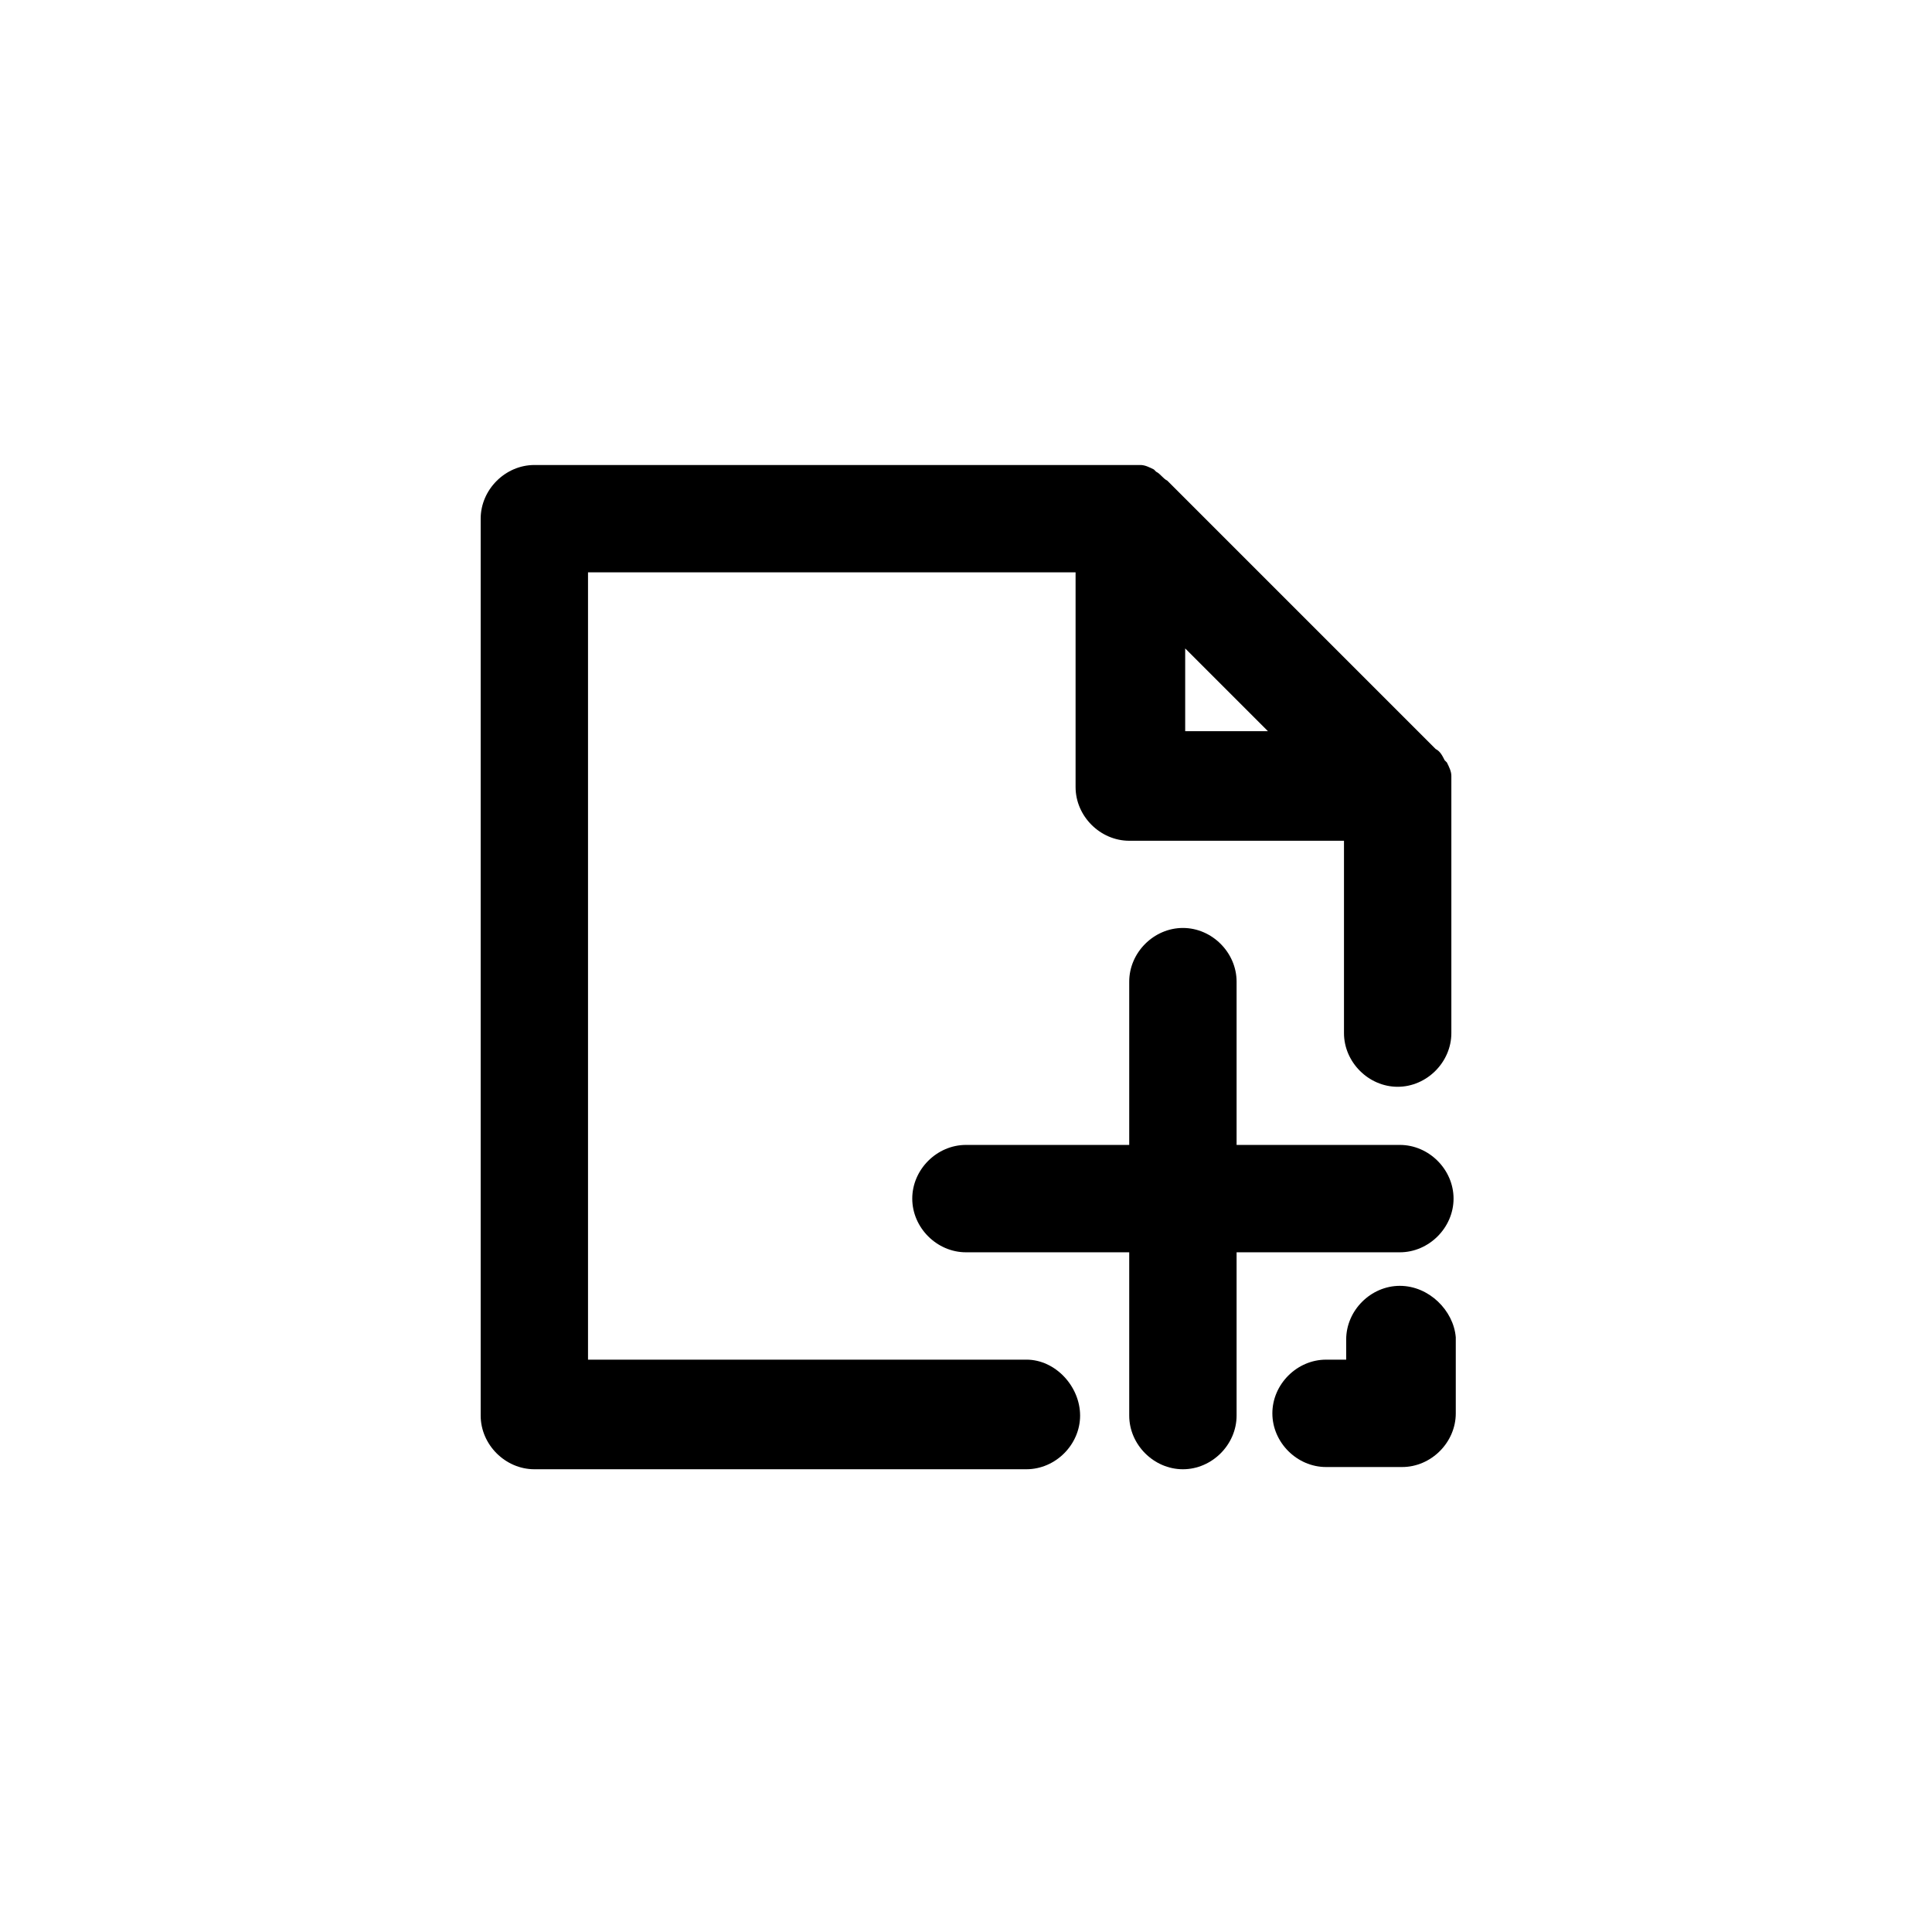
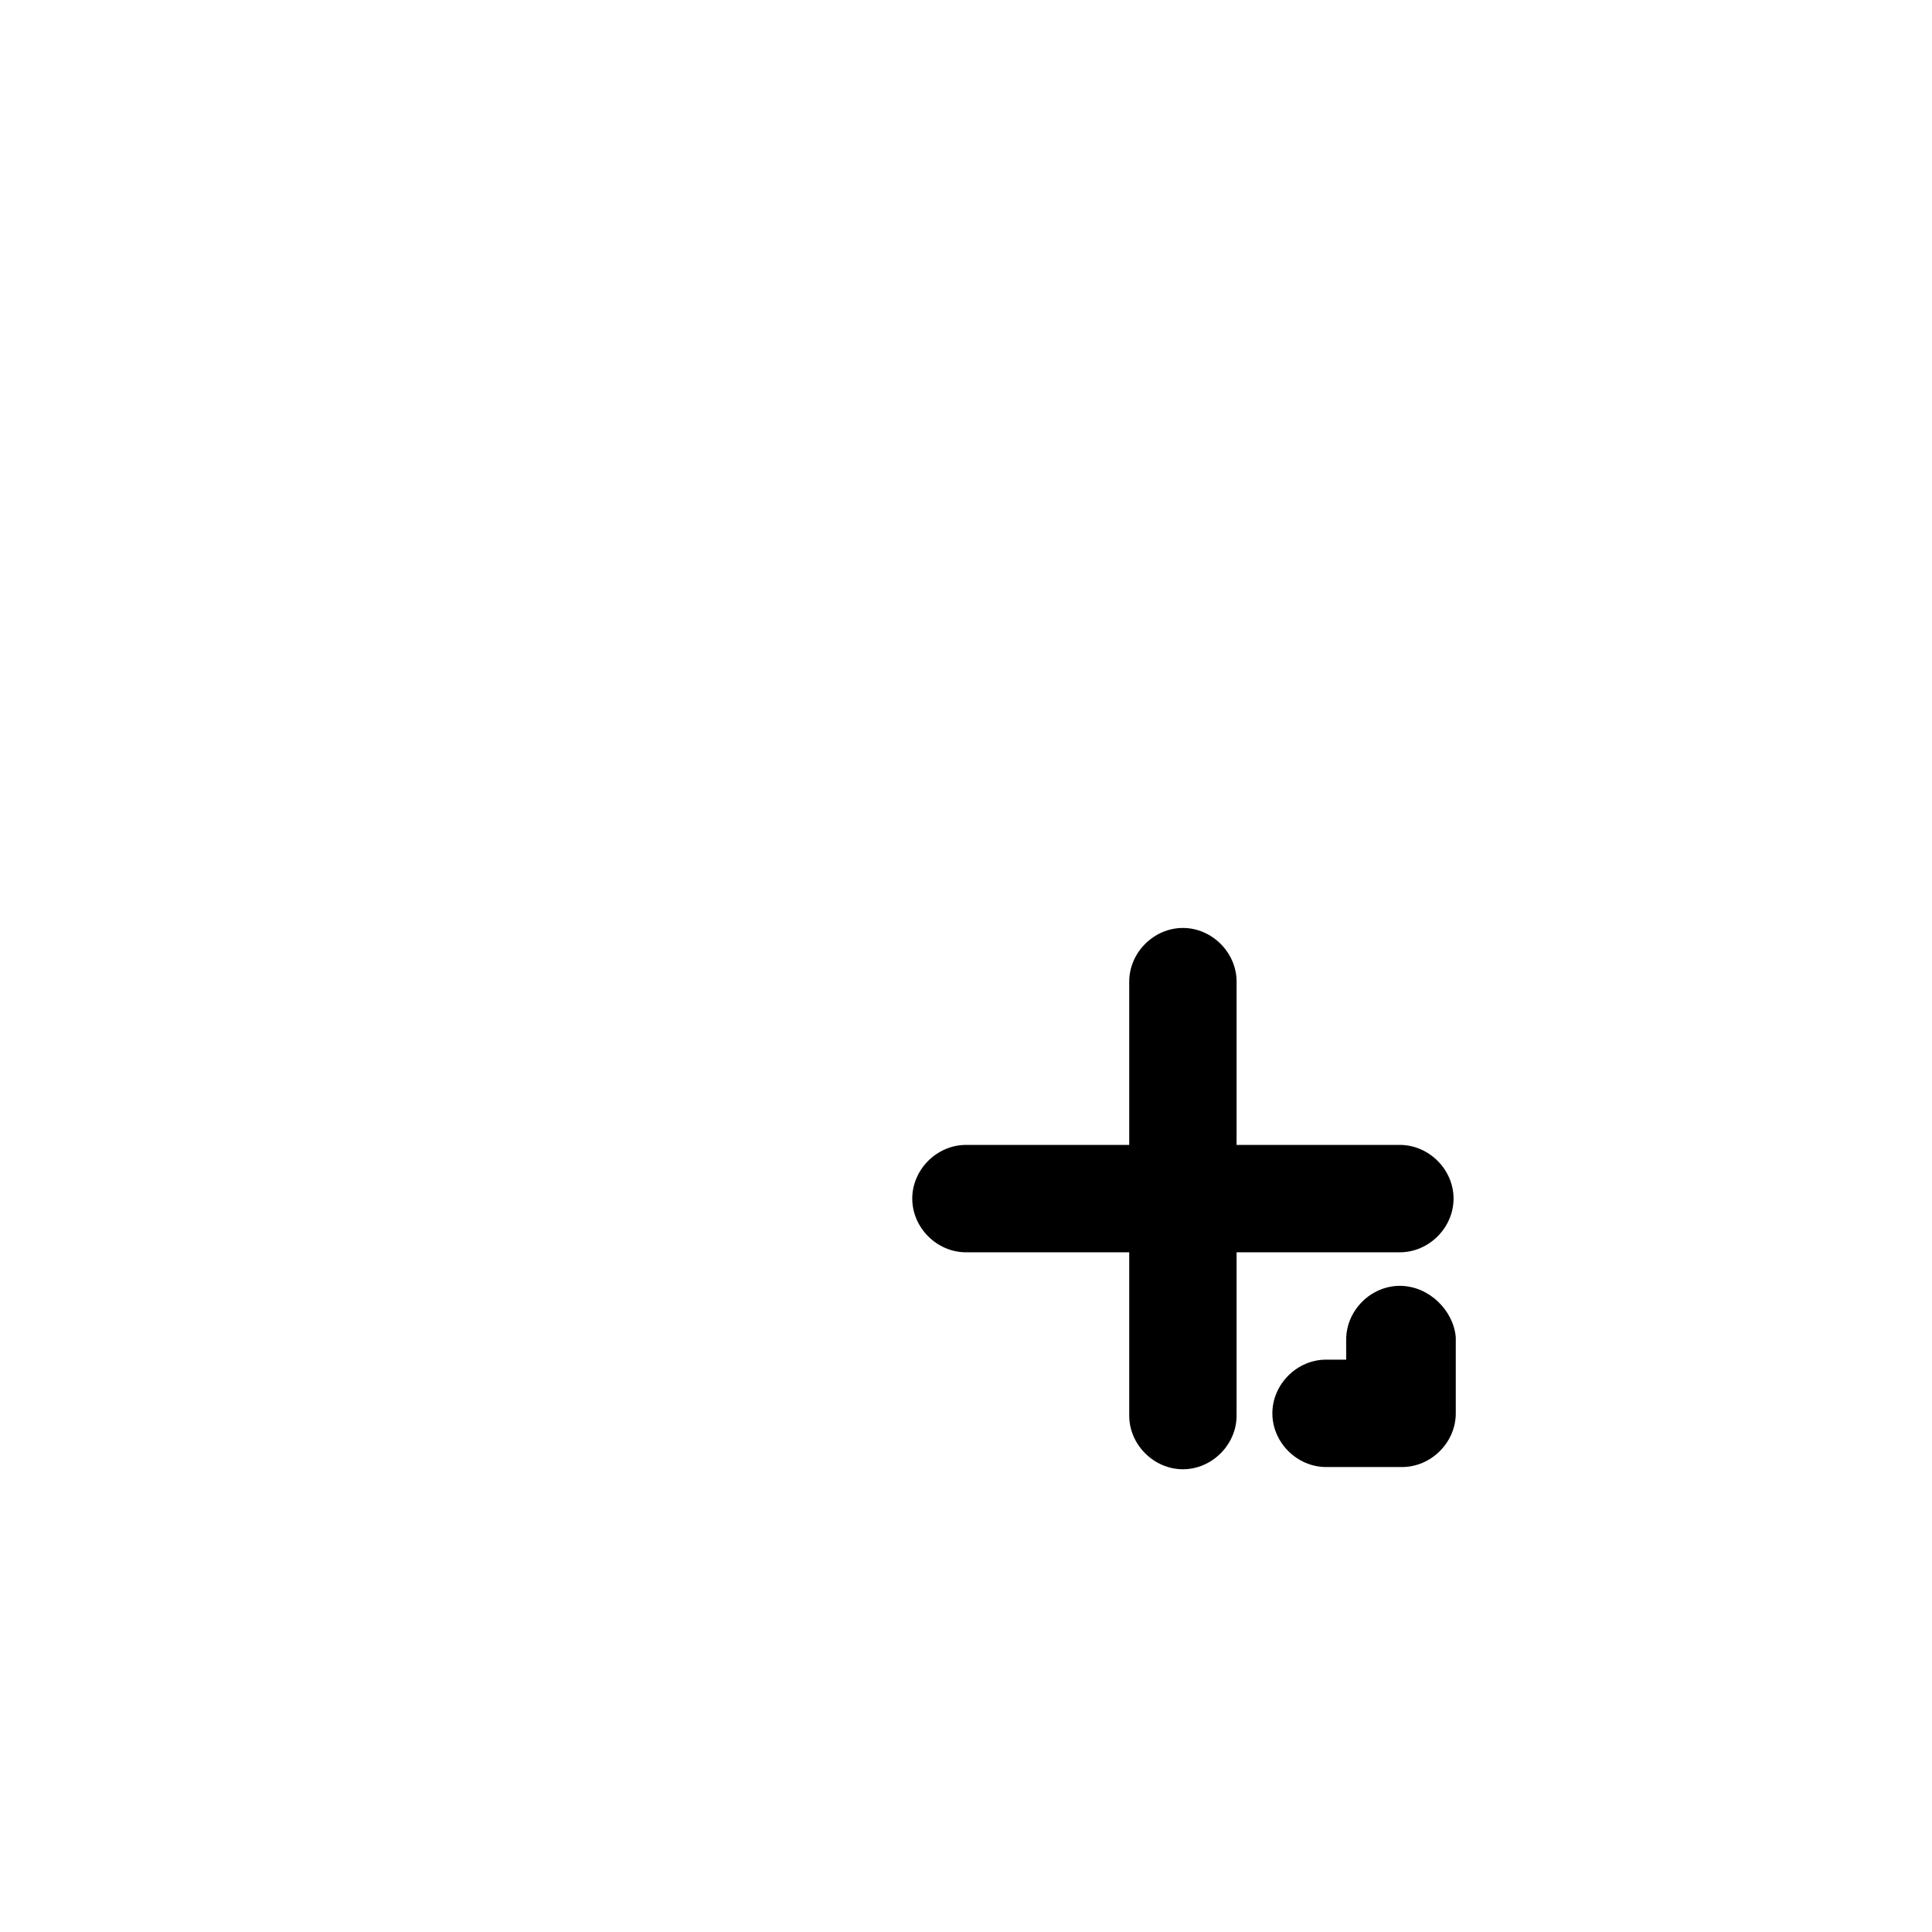
<svg xmlns="http://www.w3.org/2000/svg" fill="#000000" width="800px" height="800px" version="1.1" viewBox="144 144 512 512">
  <g>
-     <path d="m416 504.32h-116.17v-208.64h129.21v56.902c0 7.707 6.519 14.227 14.227 14.227h56.902v50.973c0 7.707 6.519 14.227 14.227 14.227s14.227-6.519 14.227-14.227v-65.199-2.371-0.594c0-1.184-0.594-2.371-1.184-3.555l-0.594-0.594c-0.594-1.184-1.184-2.371-2.371-2.965l-71.125-71.125c-1.184-0.594-1.777-1.777-2.965-2.371l-0.594-0.594c-1.184-0.594-2.371-1.184-3.555-1.184h-0.594-2.371-157.66c-7.707 0-14.227 6.519-14.227 14.227v237.68c0 7.707 6.519 14.227 14.227 14.227h130.4c7.707 0 14.227-6.519 14.227-14.227-0.004-7.707-6.523-14.82-14.23-14.82zm42.086-166.55v-21.93l21.93 21.93z" />
    <path d="m514.98 484.76c-7.707 0-14.227 6.519-14.227 14.227v5.336h-5.336c-7.707 0-14.227 6.519-14.227 14.227s6.519 14.227 14.227 14.227h20.152c7.707 0 14.227-6.519 14.227-14.227v-20.152c-0.59-7.117-7.109-13.637-14.816-13.637z" />
    <path d="m514.98 475.87c7.707 0 14.227-6.519 14.227-14.227s-6.519-14.227-14.227-14.227h-43.27v-43.27c0-7.707-6.519-14.227-14.227-14.227s-14.227 6.519-14.227 14.227v43.27h-43.27c-7.707 0-14.227 6.519-14.227 14.227s6.519 14.227 14.227 14.227h43.27v43.27c0 7.707 6.519 14.227 14.227 14.227s14.227-6.519 14.227-14.227v-43.27z" />
  </g>
</svg>